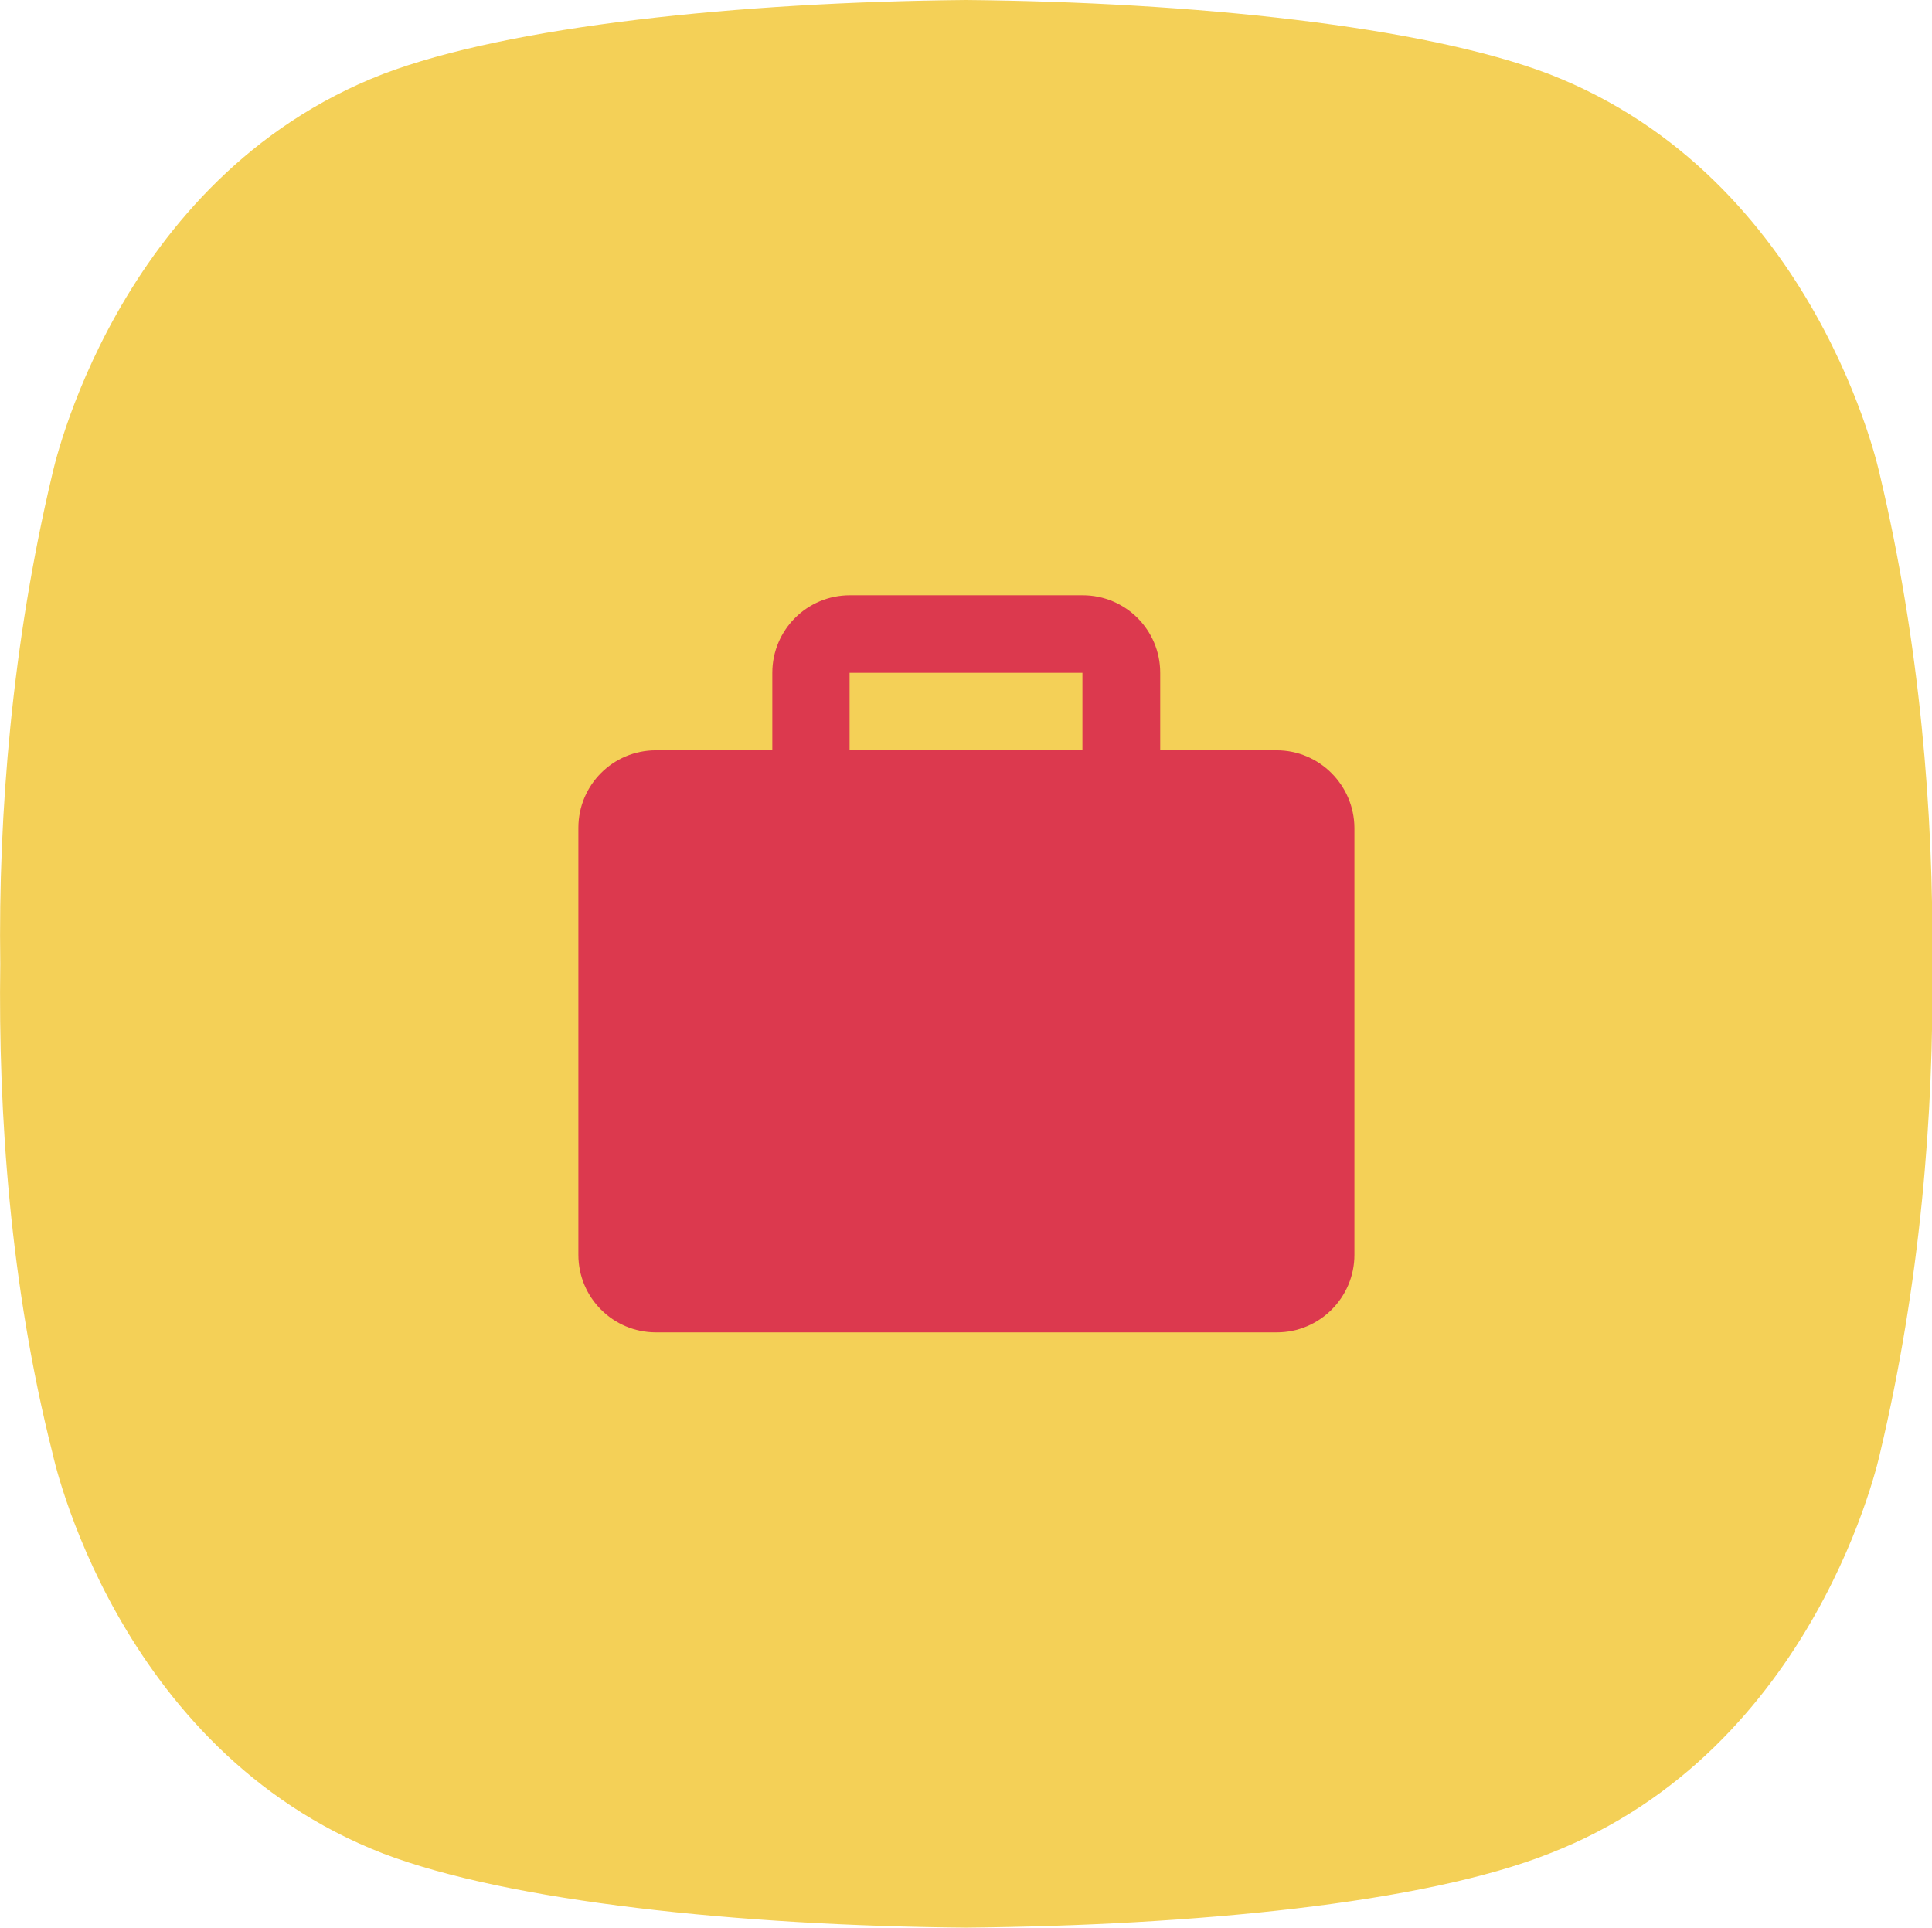
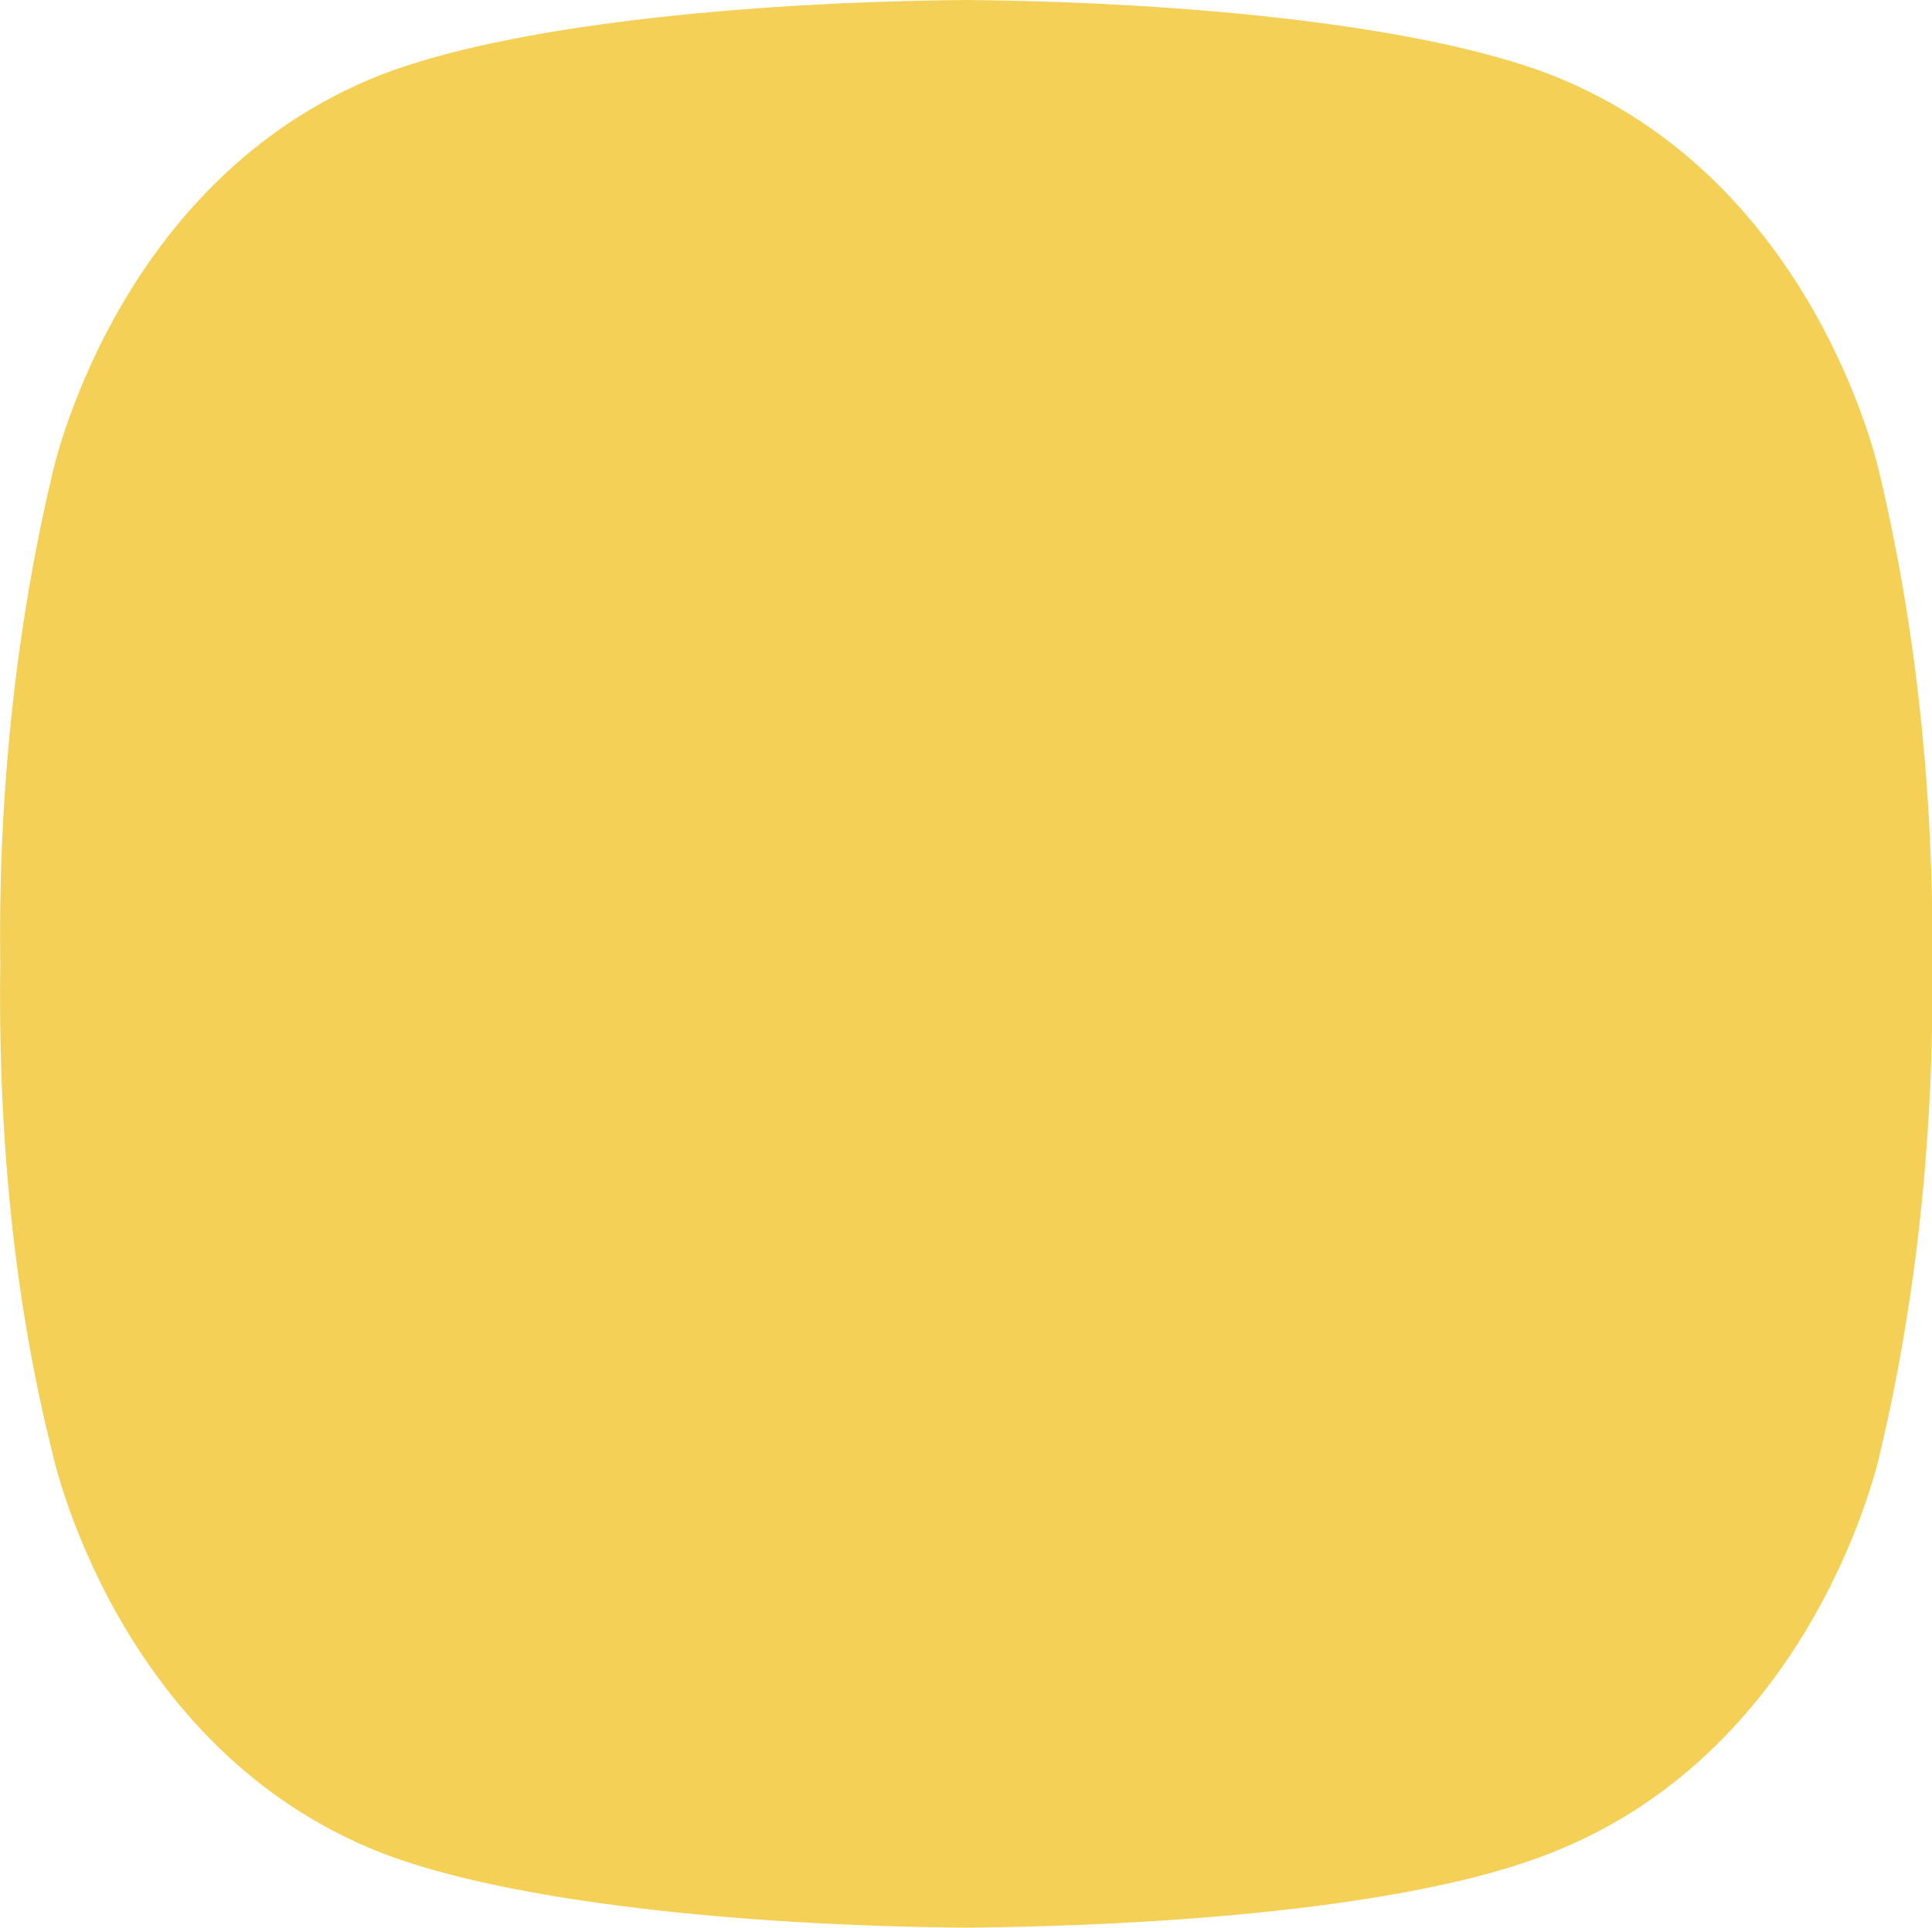
<svg xmlns="http://www.w3.org/2000/svg" version="1.1" id="Camada_1" x="0px" y="0px" viewBox="0 0 730.2 728.6" style="enable-background:new 0 0 730.2 728.6;" xml:space="preserve">
  <style type="text/css"> .st0{fill:#F4D057;} .st1{fill-rule:evenodd;clip-rule:evenodd;fill:#DC394E;} </style>
  <g>
    <path class="st0" d="M710.5,179.5c0,0-23.5-112.1-125-151.5C537.8,9.8,450.7,0.8,365.1,0c-85.6,0.8-172.7,9.8-220.4,28 c-101.5,39.4-125,151.5-125,151.5C4.6,243.1-0.7,307.5,0.1,364.3c-0.8,56.8,3.8,121.9,19.7,184.8c0,0,23.5,112.1,125,151.5 c47.7,18.2,134.8,27.3,220.4,28c85.6-0.8,172.7-9.1,220.4-28c101.5-39.4,125-151.5,125-151.5c15.1-63.6,20.4-128,19.7-184.8 C730.9,307.5,725.6,243.1,710.5,179.5z" />
    <g>
-       <path class="st1" d="M321.1,283.6h88v-29.3h-88V283.6z M482.5,283.6h-44v-29.3c0-16.2-13.1-29.3-29.3-29.3h-88 c-16.2,0-29.3,13.1-29.3,29.3v29.3h-44c-16.2,0-29.3,13.1-29.3,29.3v161.4c0,16.2,13.1,29.3,29.3,29.3h234.7 c16.2,0,29.3-13.2,29.3-29.3V312.9C511.8,296.8,498.7,283.6,482.5,283.6z" />
-     </g>
+       </g>
  </g>
</svg>